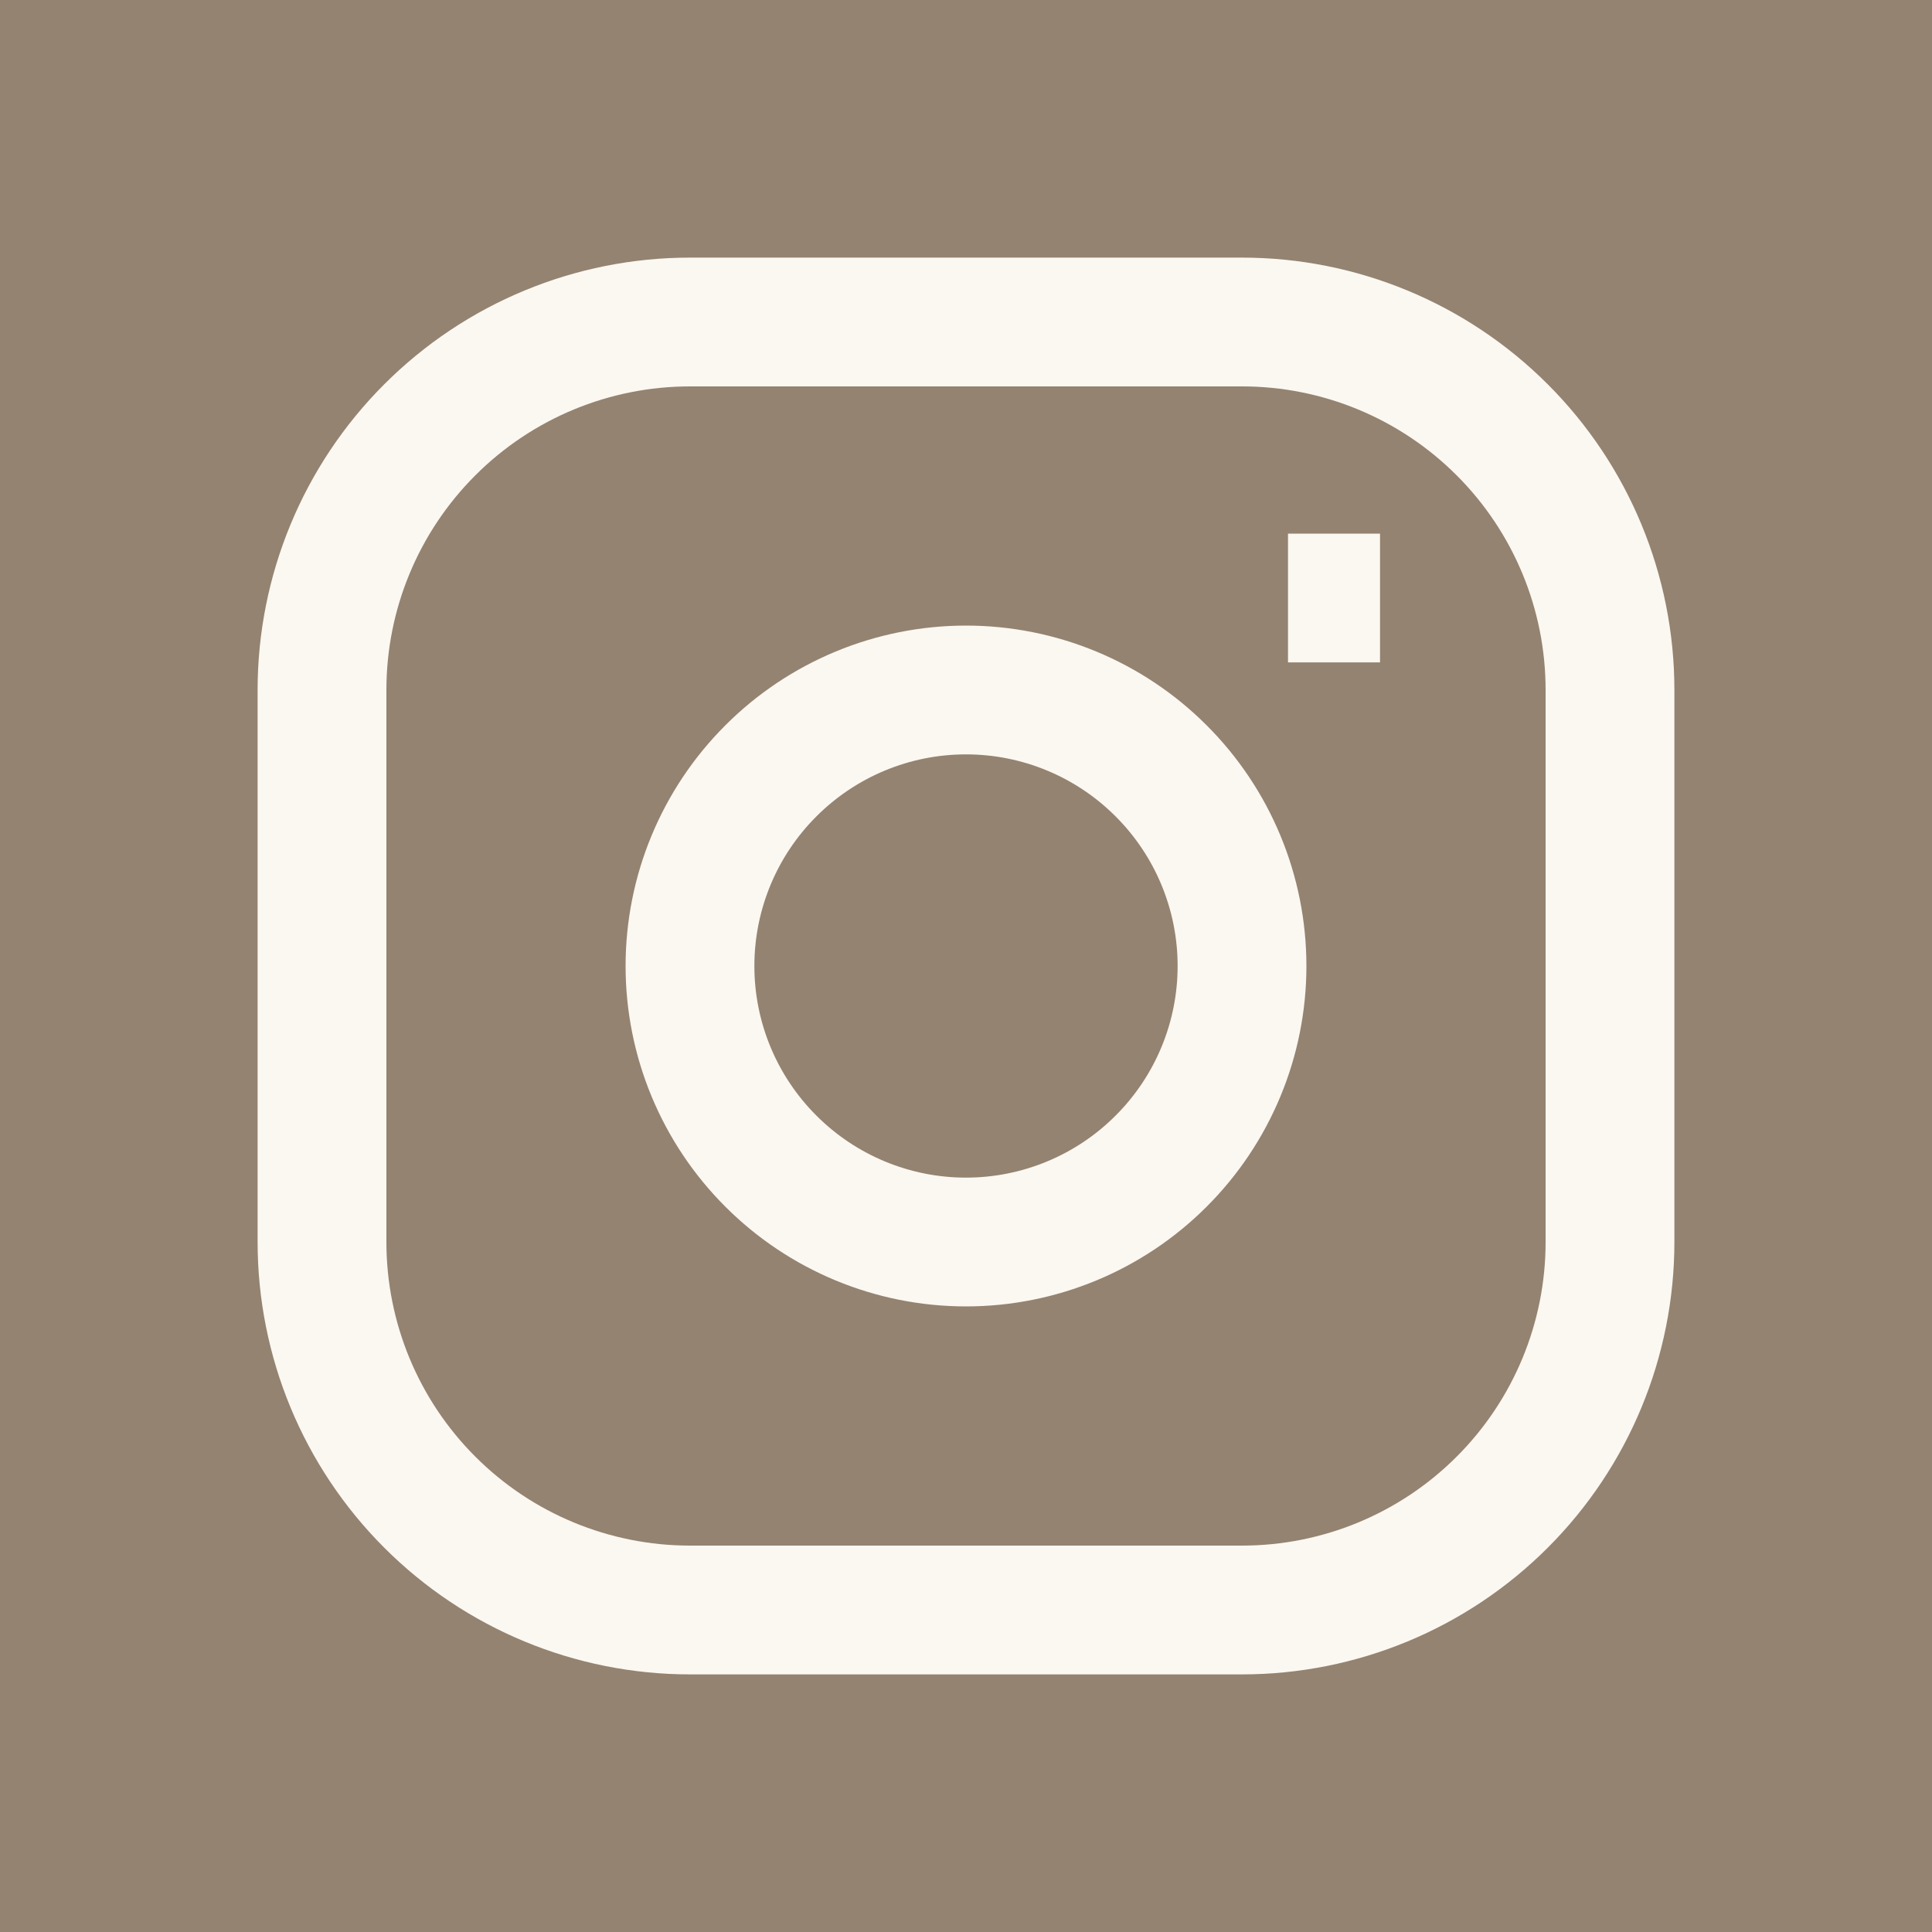
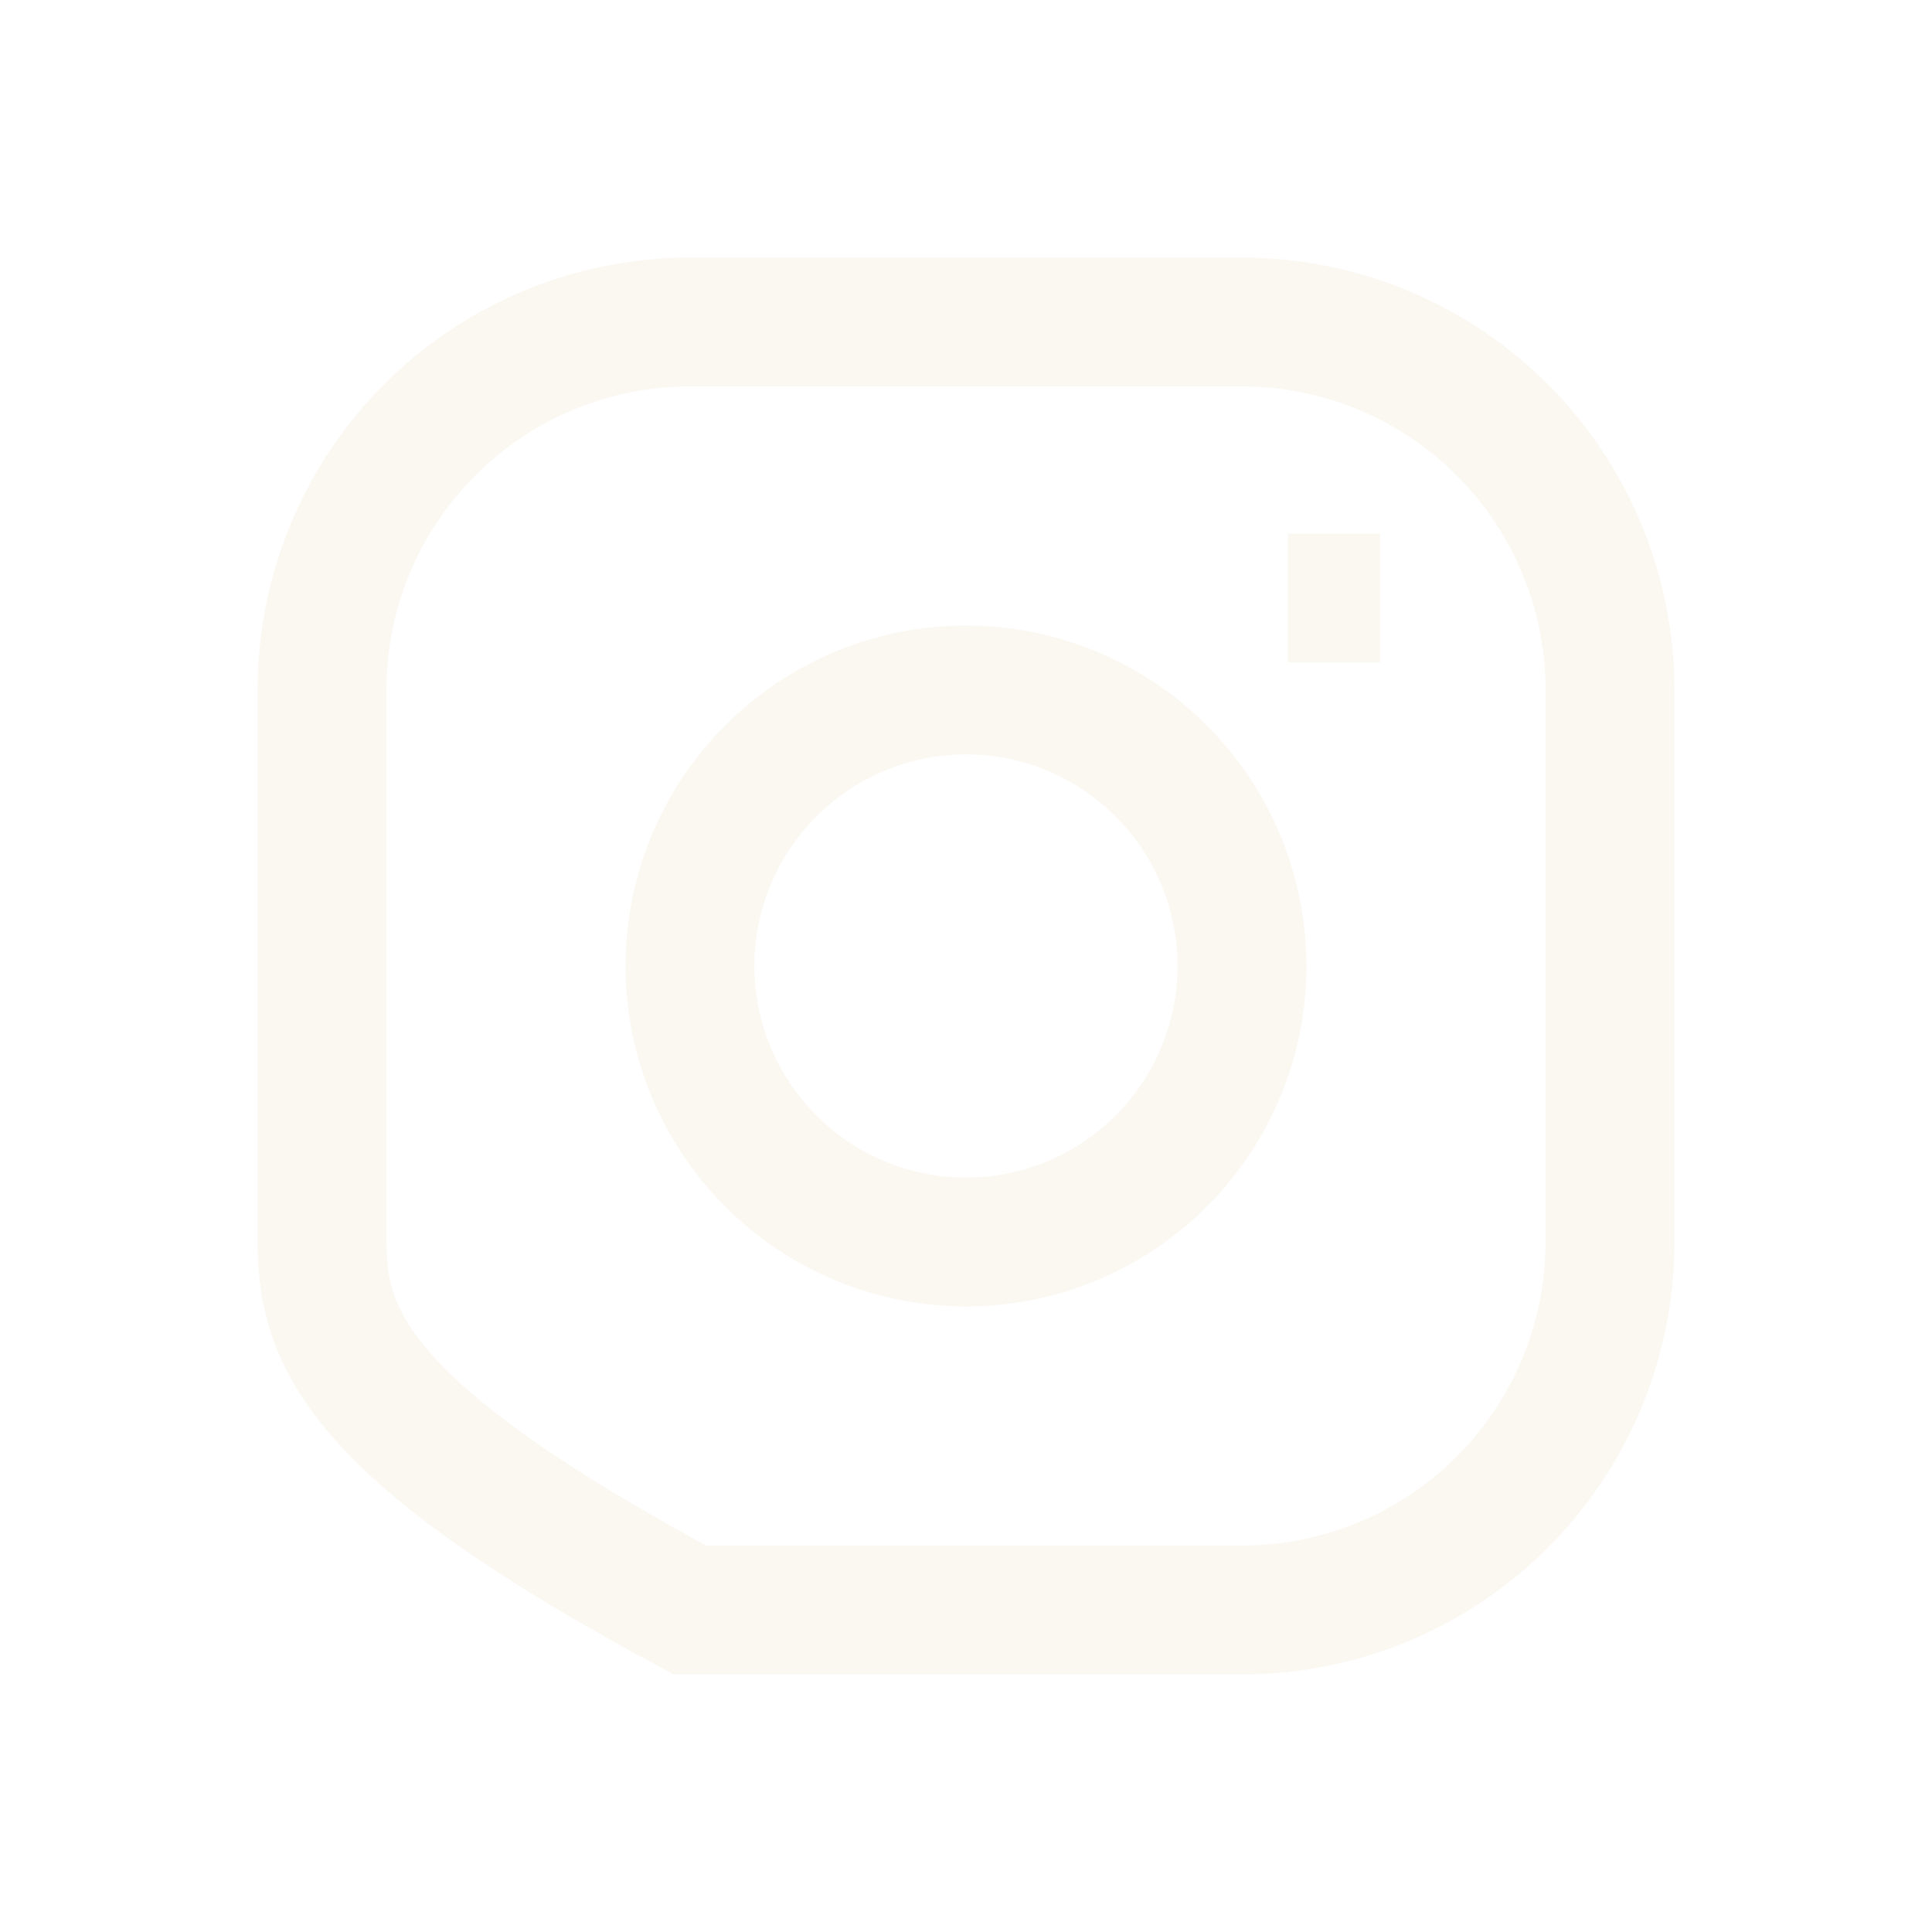
<svg xmlns="http://www.w3.org/2000/svg" width="30" height="30" viewBox="0 0 30 30" fill="none">
-   <rect width="30" height="30" fill="#938370" />
-   <path d="M20 9.286H21.429M10.714 5H19.286C20.801 5 22.255 5.602 23.326 6.674C24.398 7.745 25 9.199 25 10.714V19.286C25 20.801 24.398 22.255 23.326 23.326C22.255 24.398 20.801 25 19.286 25H10.714C9.199 25 7.745 24.398 6.674 23.326C5.602 22.255 5 20.801 5 19.286V10.714C5 9.199 5.602 7.745 6.674 6.674C7.745 5.602 9.199 5 10.714 5ZM15 19.286C13.863 19.286 12.773 18.834 11.97 18.03C11.166 17.227 10.714 16.137 10.714 15C10.714 13.863 11.166 12.773 11.97 11.97C12.773 11.166 13.863 10.714 15 10.714C16.137 10.714 17.227 11.166 18.03 11.97C18.834 12.773 19.286 13.863 19.286 15C19.286 16.137 18.834 17.227 18.03 18.03C17.227 18.834 16.137 19.286 15 19.286Z" stroke="#FBF7F1" stroke-width="2" />
+   <path d="M20 9.286H21.429M10.714 5H19.286C20.801 5 22.255 5.602 23.326 6.674C24.398 7.745 25 9.199 25 10.714V19.286C25 20.801 24.398 22.255 23.326 23.326C22.255 24.398 20.801 25 19.286 25H10.714C5.602 22.255 5 20.801 5 19.286V10.714C5 9.199 5.602 7.745 6.674 6.674C7.745 5.602 9.199 5 10.714 5ZM15 19.286C13.863 19.286 12.773 18.834 11.97 18.03C11.166 17.227 10.714 16.137 10.714 15C10.714 13.863 11.166 12.773 11.97 11.97C12.773 11.166 13.863 10.714 15 10.714C16.137 10.714 17.227 11.166 18.03 11.97C18.834 12.773 19.286 13.863 19.286 15C19.286 16.137 18.834 17.227 18.03 18.03C17.227 18.834 16.137 19.286 15 19.286Z" stroke="#FBF7F1" stroke-width="2" />
</svg>